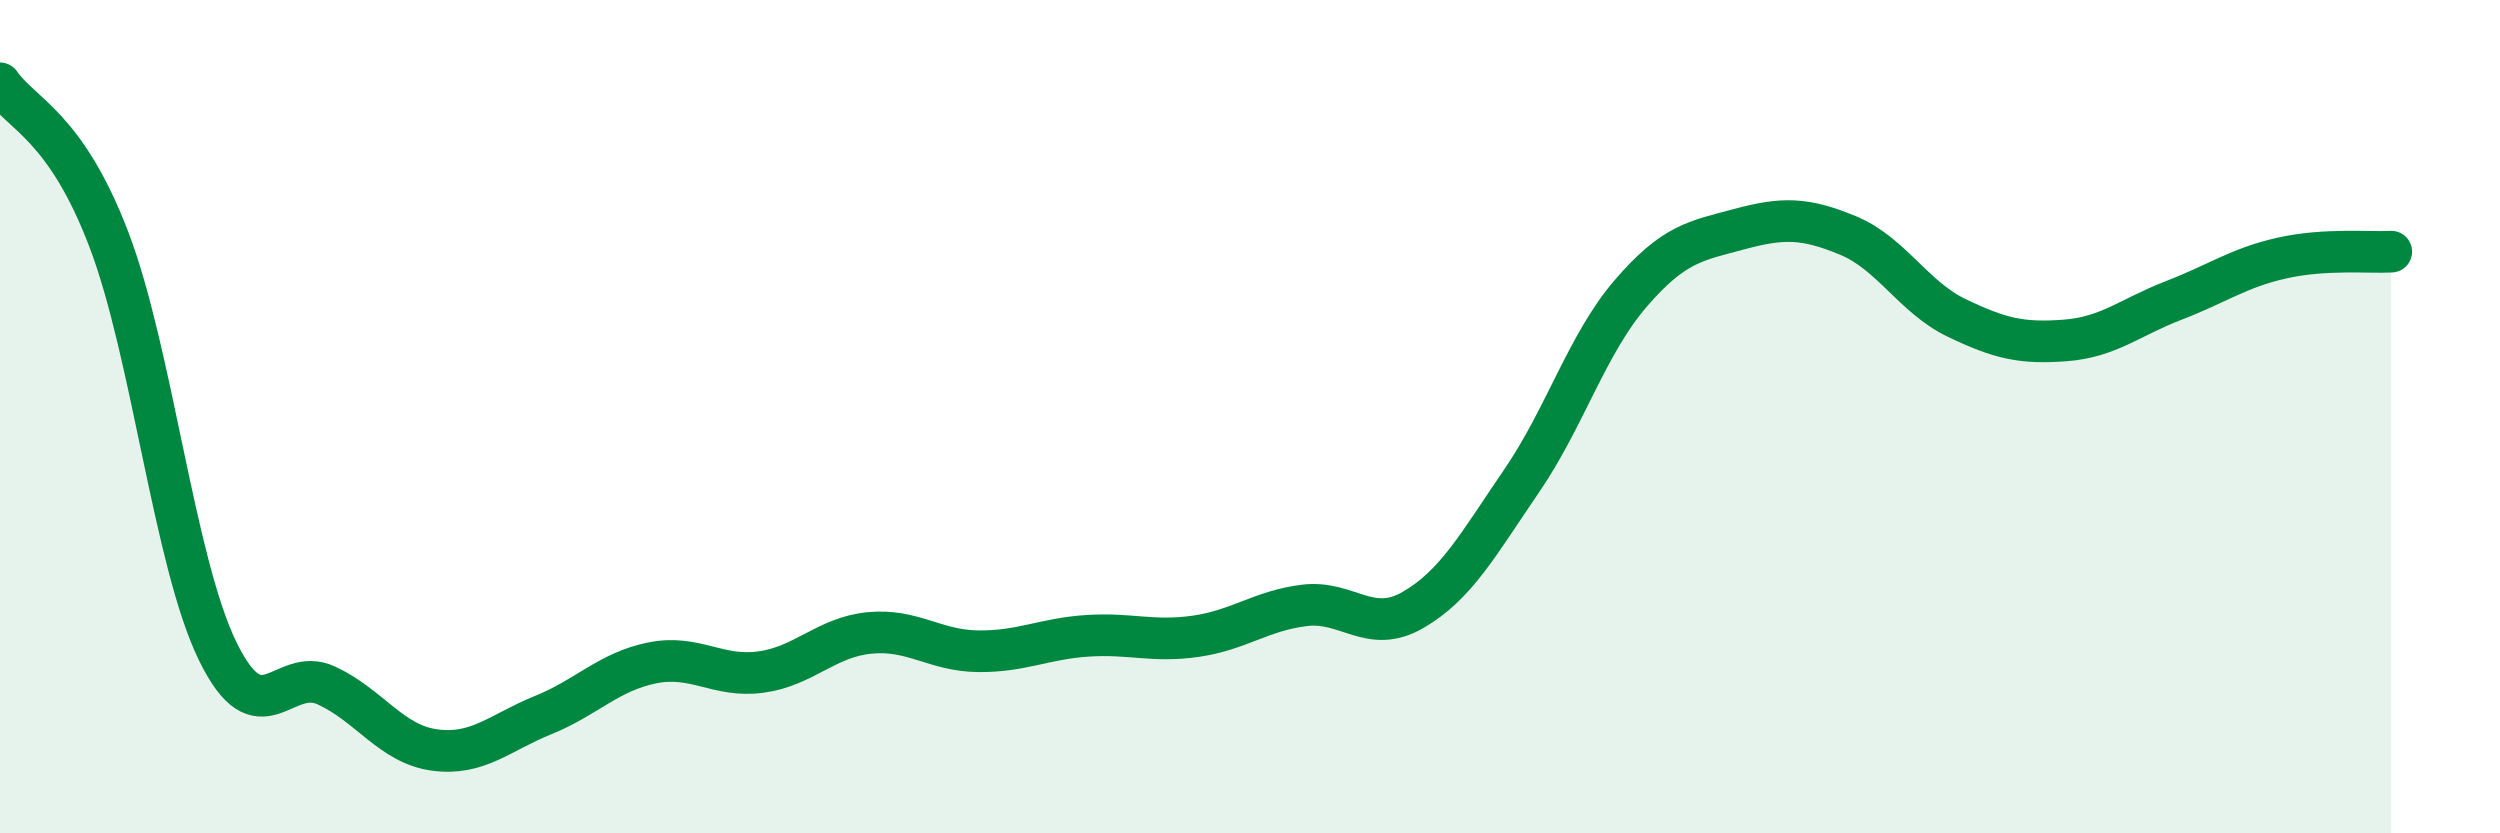
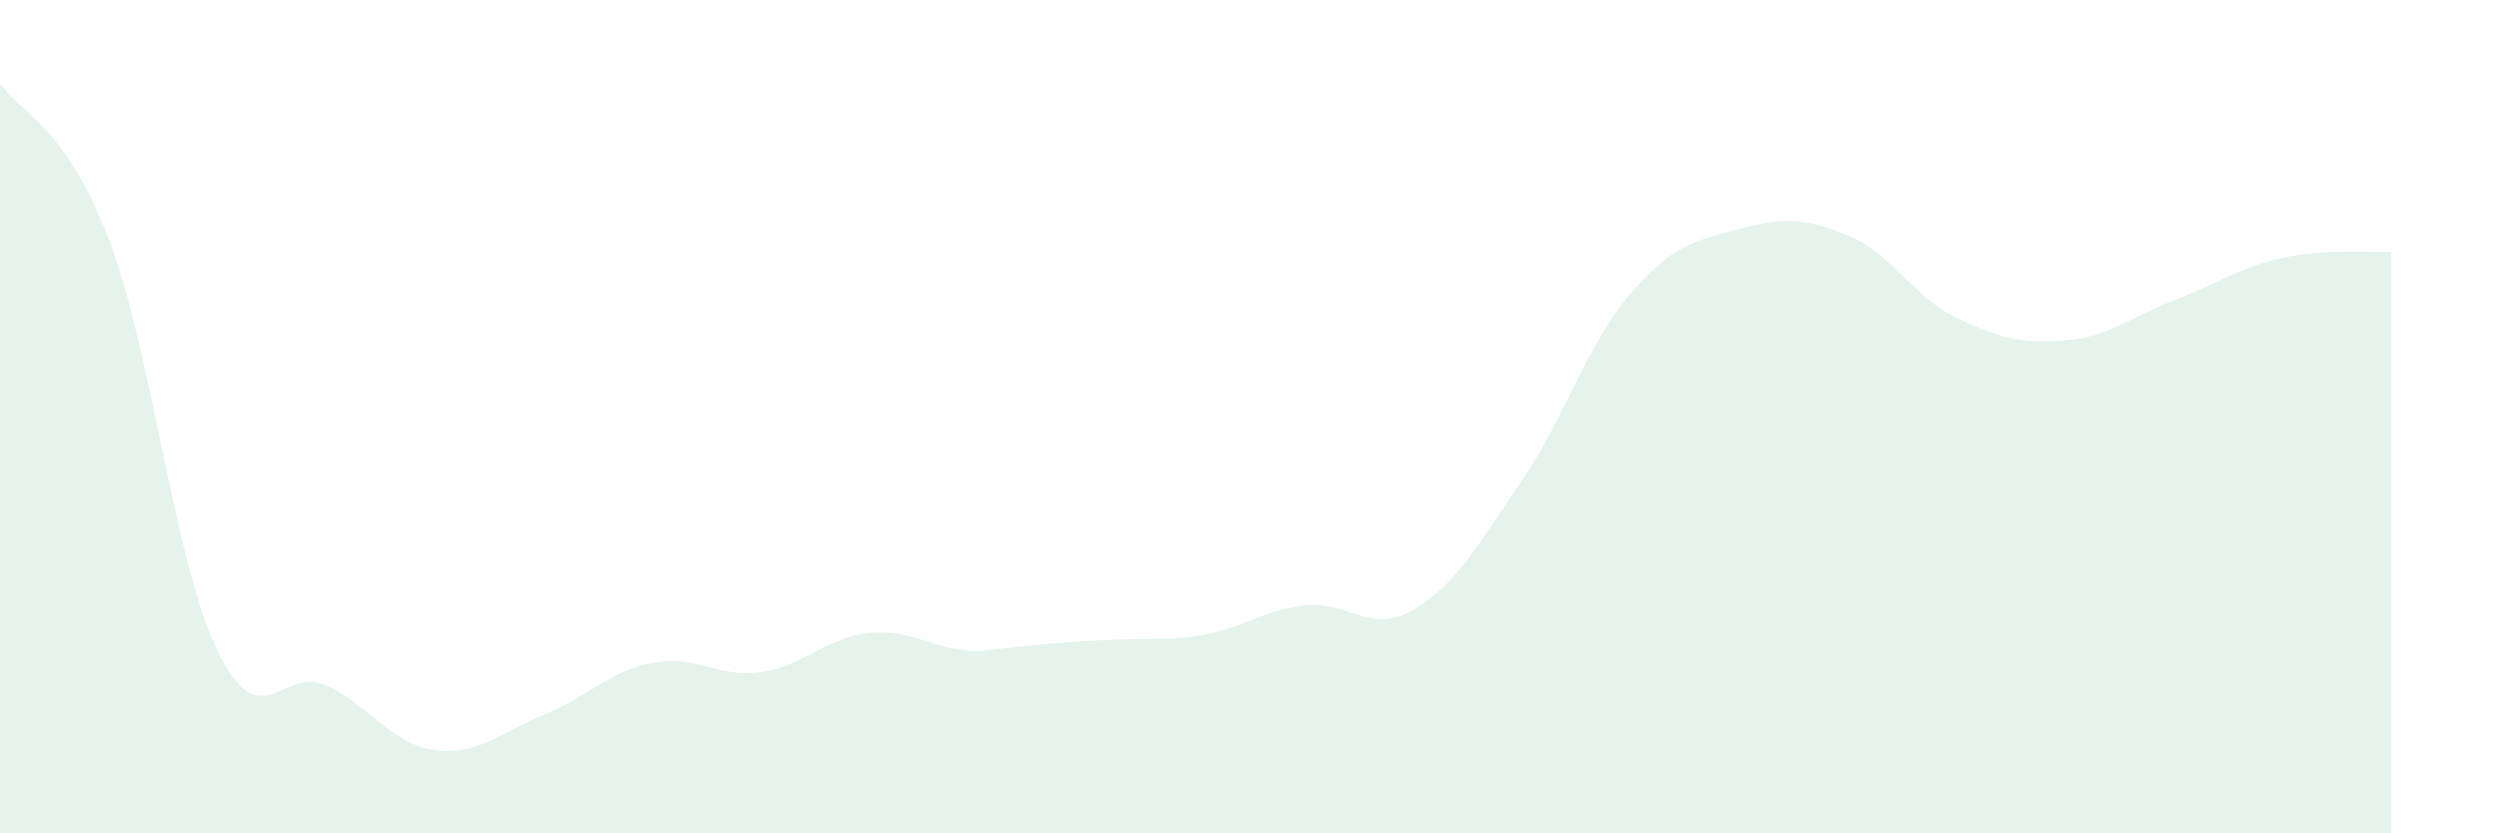
<svg xmlns="http://www.w3.org/2000/svg" width="60" height="20" viewBox="0 0 60 20">
-   <path d="M 0,2 C 0.52,2.75 1.57,3.02 2.61,5.74 C 3.65,8.46 4.18,13.48 5.22,15.62 C 6.26,17.76 6.79,15.97 7.83,16.45 C 8.87,16.93 9.39,17.86 10.43,18 C 11.47,18.14 12,17.58 13.04,17.16 C 14.08,16.74 14.61,16.12 15.65,15.91 C 16.69,15.7 17.22,16.27 18.26,16.13 C 19.3,15.99 19.83,15.29 20.87,15.19 C 21.91,15.09 22.44,15.62 23.48,15.63 C 24.52,15.64 25.05,15.33 26.09,15.26 C 27.13,15.19 27.66,15.42 28.7,15.27 C 29.74,15.12 30.26,14.66 31.3,14.53 C 32.34,14.4 32.87,15.24 33.91,14.64 C 34.95,14.04 35.48,13.06 36.52,11.54 C 37.56,10.02 38.09,8.26 39.13,7.05 C 40.17,5.84 40.7,5.78 41.74,5.5 C 42.78,5.22 43.31,5.22 44.35,5.65 C 45.39,6.08 45.92,7.13 46.96,7.63 C 48,8.13 48.53,8.25 49.57,8.17 C 50.61,8.09 51.13,7.61 52.17,7.21 C 53.21,6.81 53.74,6.42 54.78,6.19 C 55.82,5.96 56.87,6.07 57.39,6.04L57.39 20L0 20Z" fill="#008740" opacity="0.1" stroke-linecap="round" stroke-linejoin="round" />
-   <path d="M 0,2 C 0.52,2.75 1.57,3.02 2.61,5.74 C 3.65,8.46 4.18,13.48 5.22,15.62 C 6.26,17.76 6.79,15.97 7.83,16.45 C 8.87,16.93 9.39,17.86 10.43,18 C 11.47,18.14 12,17.58 13.04,17.16 C 14.08,16.74 14.61,16.12 15.65,15.91 C 16.69,15.7 17.22,16.27 18.26,16.13 C 19.3,15.99 19.83,15.29 20.87,15.19 C 21.91,15.09 22.44,15.62 23.48,15.63 C 24.52,15.64 25.05,15.33 26.09,15.26 C 27.13,15.19 27.66,15.42 28.7,15.27 C 29.74,15.12 30.26,14.66 31.3,14.53 C 32.34,14.4 32.87,15.24 33.91,14.64 C 34.95,14.04 35.48,13.06 36.52,11.54 C 37.56,10.02 38.09,8.26 39.13,7.05 C 40.17,5.84 40.7,5.78 41.74,5.5 C 42.78,5.22 43.31,5.22 44.35,5.65 C 45.39,6.08 45.92,7.13 46.96,7.63 C 48,8.13 48.53,8.25 49.57,8.17 C 50.61,8.09 51.13,7.61 52.17,7.21 C 53.21,6.81 53.74,6.42 54.78,6.19 C 55.82,5.96 56.87,6.07 57.39,6.04" stroke="#008740" stroke-width="1" fill="none" stroke-linecap="round" stroke-linejoin="round" />
+   <path d="M 0,2 C 0.52,2.75 1.57,3.02 2.61,5.74 C 3.65,8.46 4.18,13.48 5.22,15.62 C 6.26,17.76 6.79,15.97 7.83,16.45 C 8.87,16.93 9.39,17.86 10.43,18 C 11.47,18.14 12,17.58 13.04,17.16 C 14.08,16.74 14.61,16.12 15.65,15.91 C 16.69,15.7 17.22,16.27 18.26,16.13 C 19.3,15.99 19.83,15.29 20.87,15.19 C 21.91,15.09 22.44,15.62 23.48,15.63 C 27.13,15.19 27.66,15.42 28.7,15.27 C 29.74,15.12 30.26,14.66 31.3,14.53 C 32.34,14.4 32.87,15.24 33.91,14.64 C 34.95,14.04 35.48,13.06 36.52,11.54 C 37.56,10.02 38.09,8.26 39.13,7.05 C 40.17,5.84 40.7,5.78 41.74,5.5 C 42.78,5.22 43.31,5.22 44.35,5.65 C 45.39,6.08 45.92,7.13 46.96,7.63 C 48,8.13 48.53,8.25 49.57,8.17 C 50.61,8.09 51.13,7.61 52.17,7.21 C 53.21,6.81 53.74,6.42 54.78,6.19 C 55.82,5.96 56.87,6.07 57.39,6.04L57.39 20L0 20Z" fill="#008740" opacity="0.1" stroke-linecap="round" stroke-linejoin="round" />
</svg>